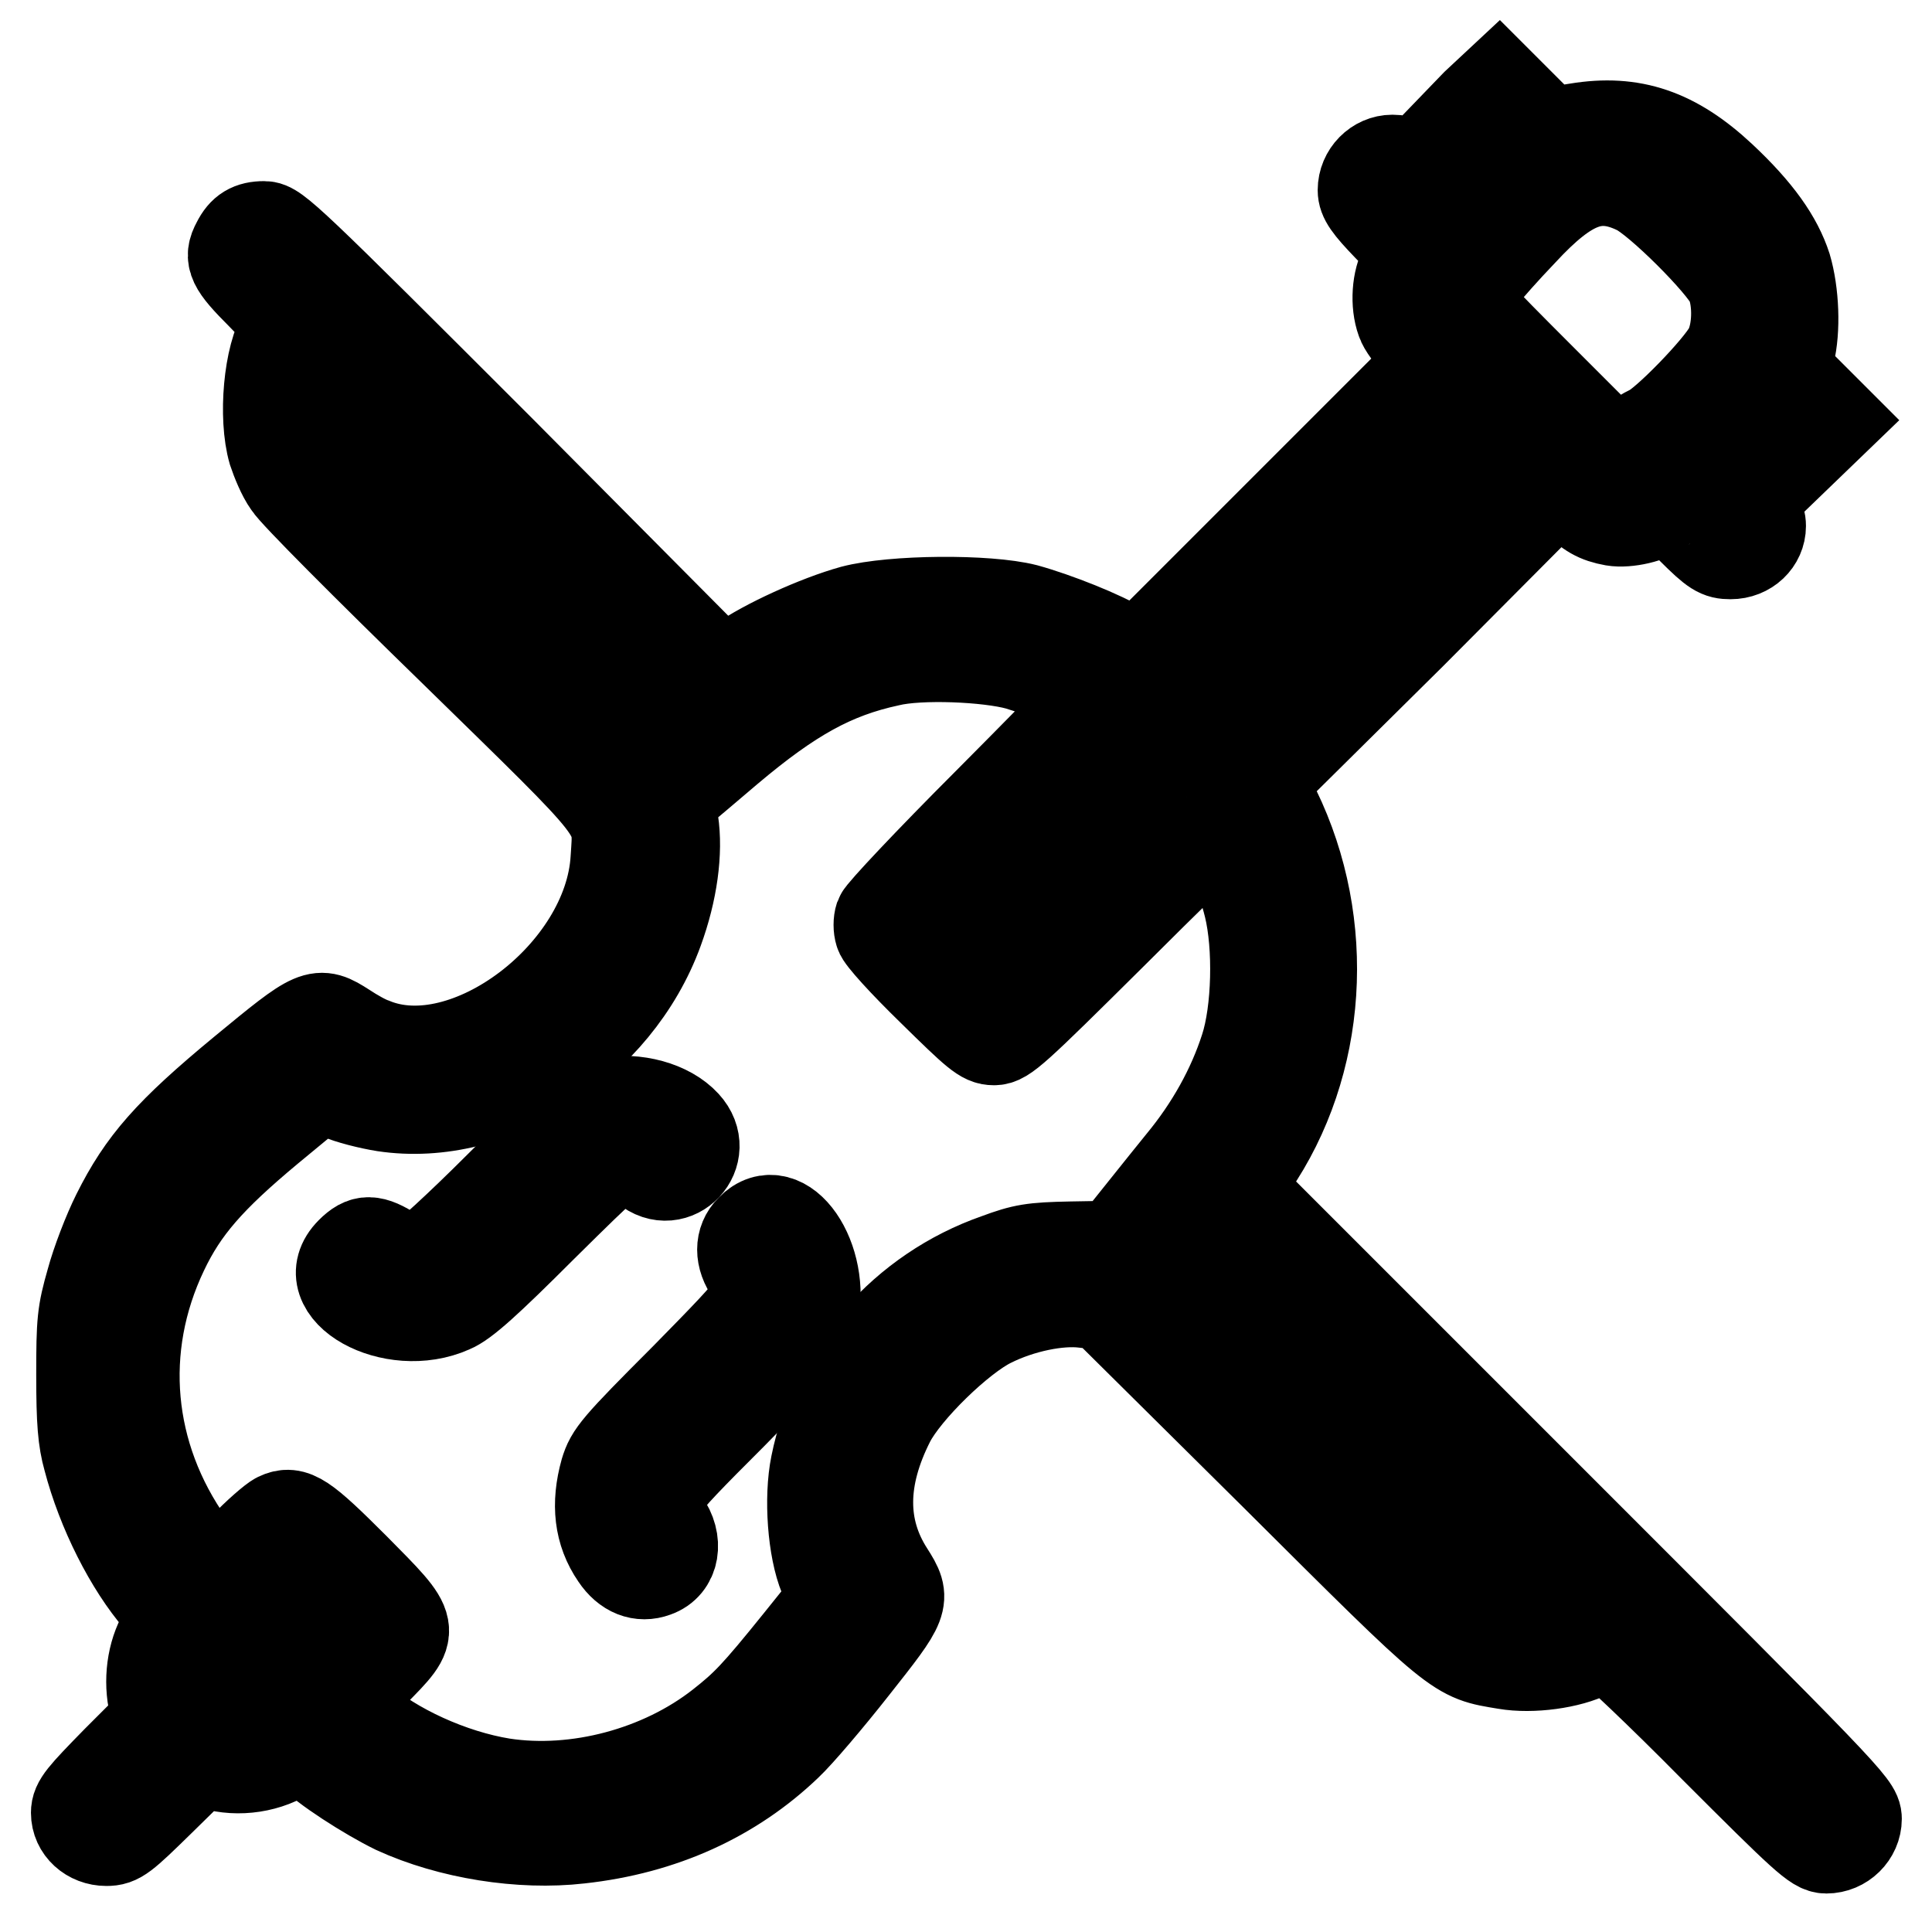
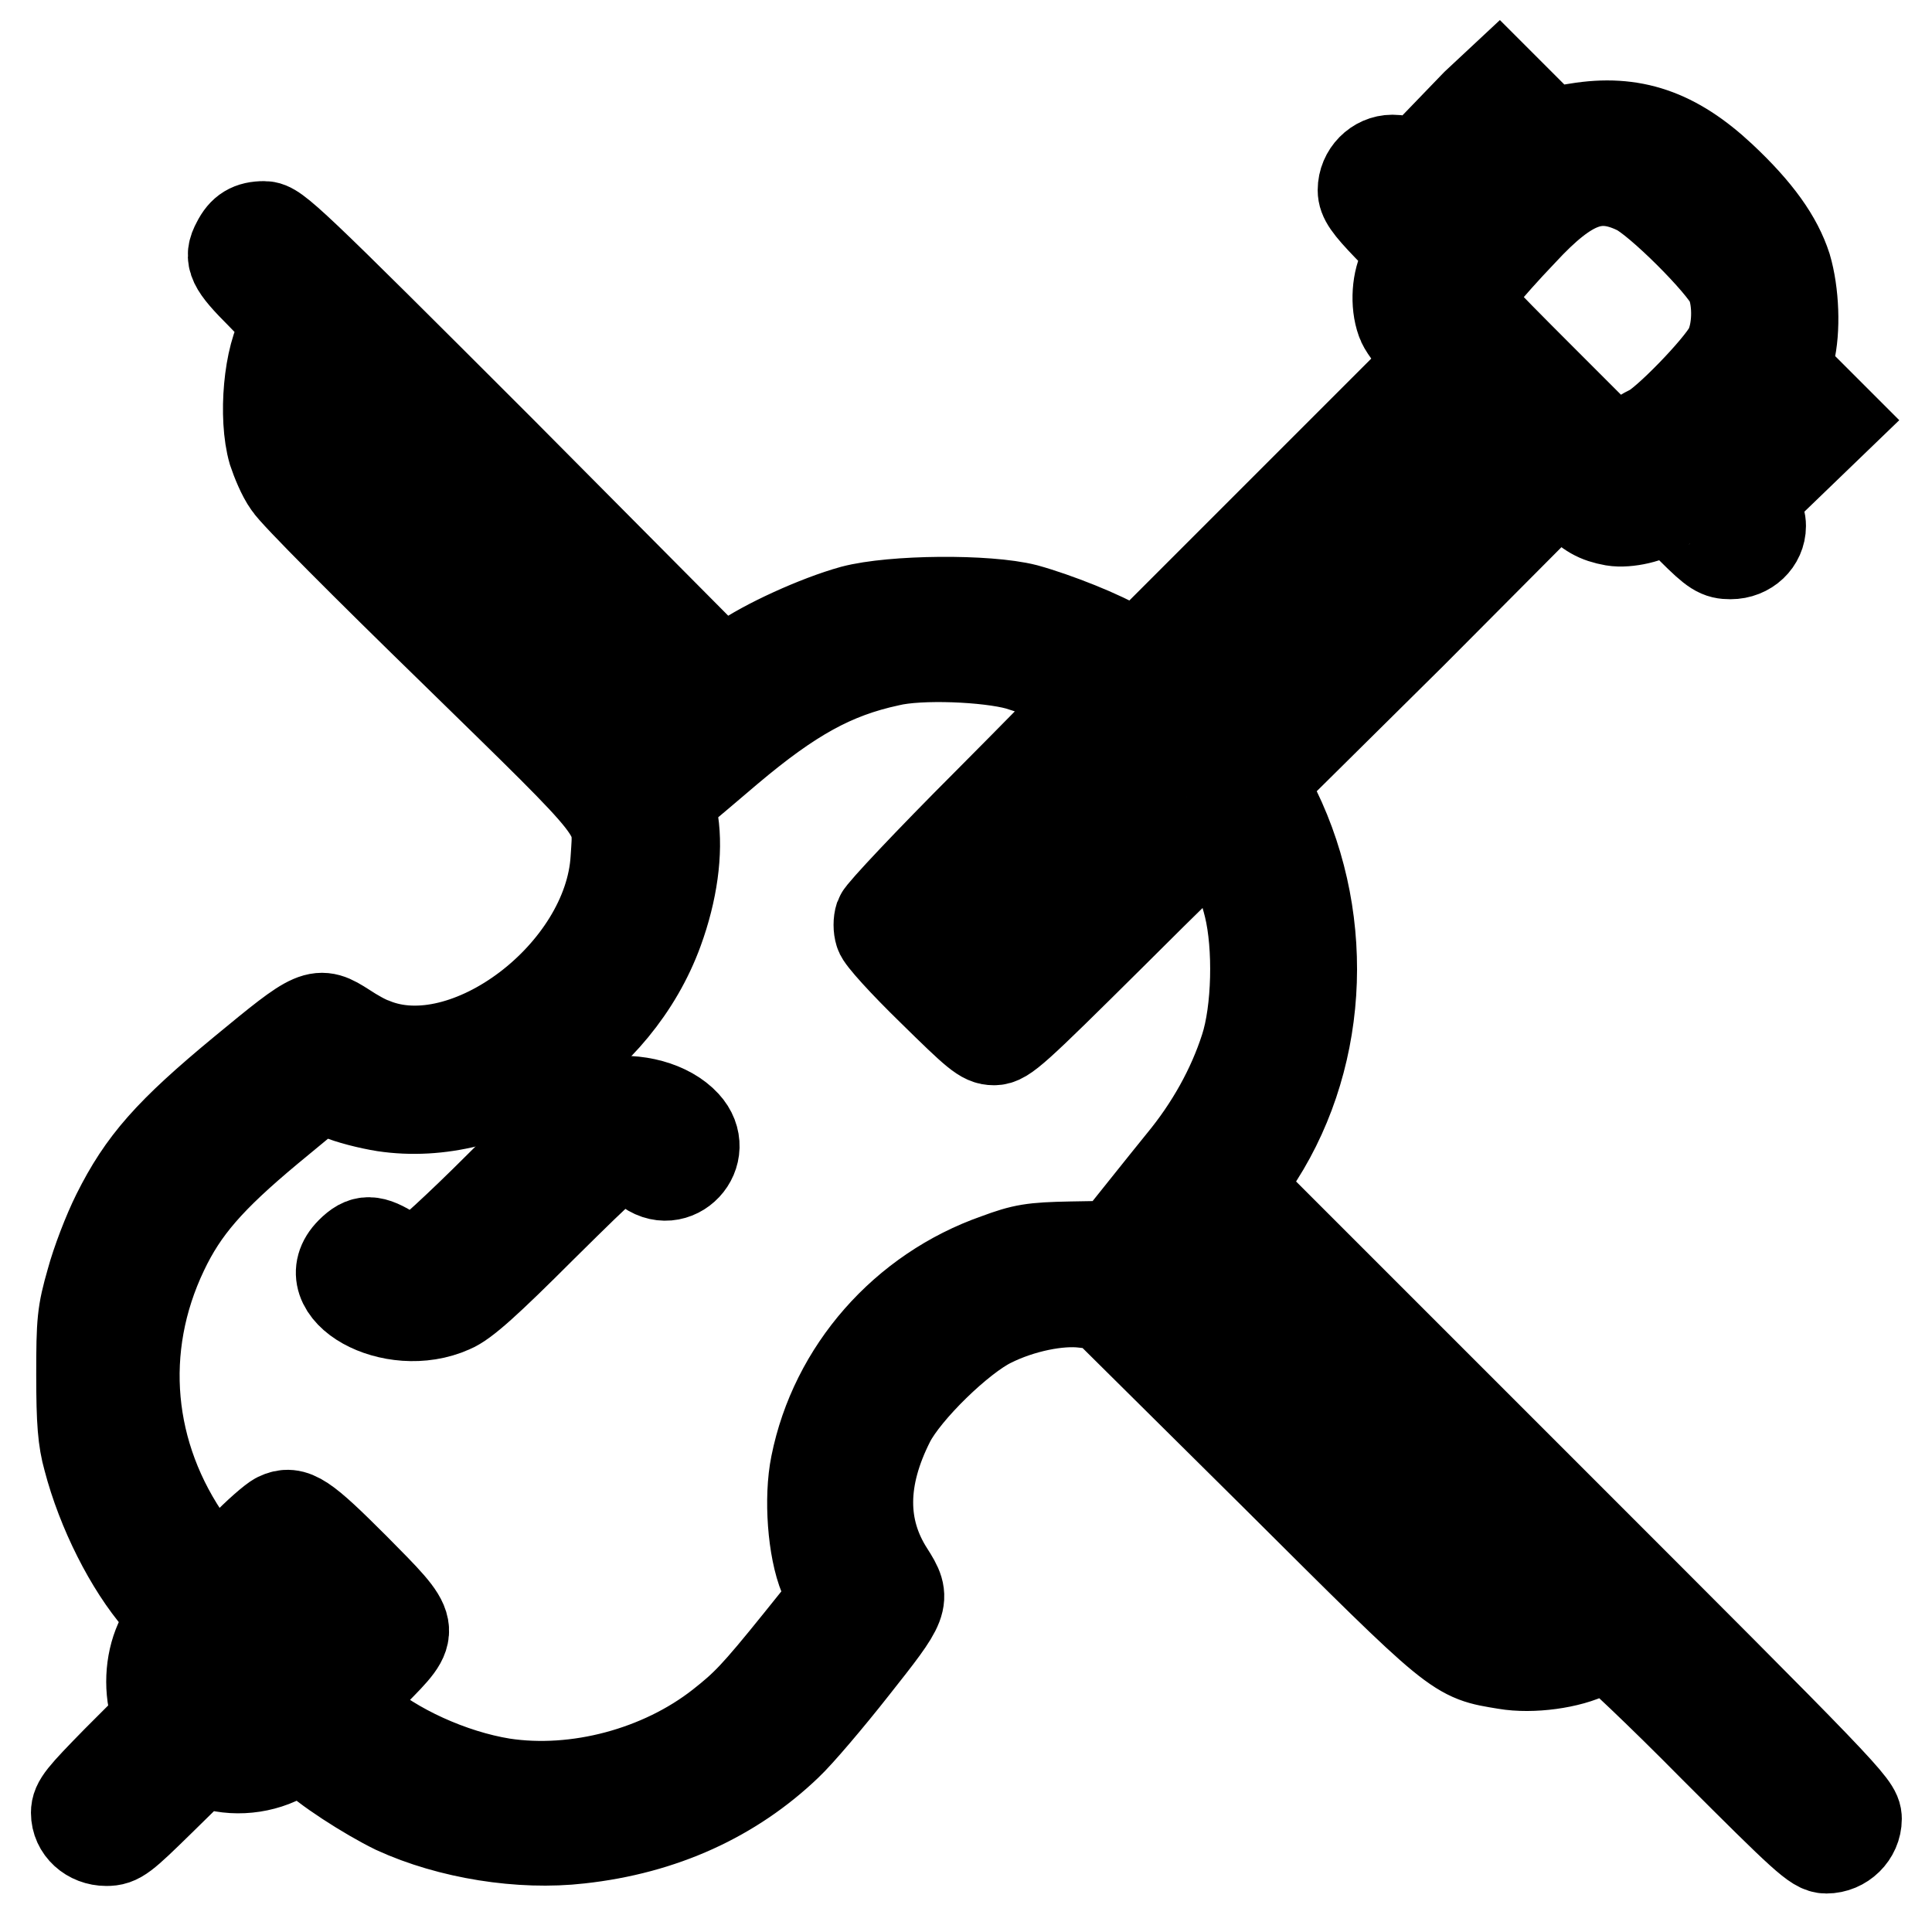
<svg xmlns="http://www.w3.org/2000/svg" version="1.1" x="0px" y="0px" viewBox="0 0 256 256" enable-background="new 0 0 256 256" xml:space="preserve">
  <g>
    <g>
      <g>
        <path stroke-width="12" fill-opacity="0" stroke="#000000" d="M195.6,13.8l-2.7,2.8l2.7,2.8l2.7,2.8l-2.7,2.8l-2.7,2.8l-3.4-3.3c-2.9-2.9-3.6-3.3-5-3.3c-2.1,0-3.9,1.8-3.9,4c0,1.1,0.7,2.1,3.3,4.8l3.3,3.4l-1,1.8c-1.1,1.9-1.3,5.1-0.5,7.3c0.2,0.7,1.3,2.2,2.4,3.3l1.9,1.9l-19.7,19.7l-19.7,19.7l-1.9-1.2c-2.5-1.6-8.8-4.1-12.8-5.2c-5.1-1.3-17.6-1.2-22.9,0.2c-4.7,1.3-11.7,4.5-14.9,6.8l-2.3,1.7L66.3,59.7C38.2,31.6,36.5,30,35,30c-1.8,0-2.8,0.6-3.6,2.2c-1.1,2-0.6,3,3.2,6.8c3.6,3.7,3.7,3.9,3.1,4.9c-2.1,3.2-2.8,11.4-1.5,15.9c0.4,1.2,1.2,3.2,2,4.3c0.7,1.2,10.6,11.1,21.9,22.1c23,22.5,21.9,21,21.5,27.6c-0.9,15.2-19.8,29.5-32.2,24.4c-0.9-0.3-2.5-1.2-3.7-2c-3.6-2.3-3.8-2.2-13.5,5.8c-9.8,8.1-13.3,12.1-16.7,18.9c-1.2,2.4-2.7,6.3-3.4,8.9c-1.2,4.2-1.3,5.3-1.3,12.4c0,6.2,0.2,8.6,0.9,11.1c1.8,6.9,5.5,14.2,9.4,18.7l2,2.3l-1.1,1.7c-1.7,2.5-2.3,6.1-1.7,9.3l0.6,2.6l-5.4,5.4c-4.6,4.7-5.4,5.6-5.4,6.9c0,2.1,1.8,3.7,4,3.7c1.6,0,2.2-0.5,7.1-5.3l5.4-5.3l1.6,0.5c3.4,1,7.4,0.4,10.3-1.6l1.6-1.1l1.1,1.2c1.6,1.8,7.5,5.6,11.2,7.4c7.2,3.3,16.6,4.8,24.4,3.9c11-1.2,20.3-5.5,27.5-12.4c1.5-1.4,5.5-6.1,8.8-10.3c6.8-8.6,7-8.9,4.7-12.5c-3.8-5.9-3.7-12.6,0.1-20.1c2.1-4.1,9.3-11.1,13.4-13.1c4-2,9-3,12.3-2.6l2.6,0.3l22.7,22.5c24.7,24.6,24,24,30.6,25.1c3.5,0.6,8.5-0.1,11.2-1.5c1-0.5,2.1-0.9,2.4-0.9c0.3,0,6.7,6,14,13.4c12,12,13.5,13.4,14.9,13.4c2.2,0,4-1.8,4-3.9c0-1.7-1.5-3.2-41-42.7l-41-41l1.9-2.8c9.3-13.5,10.5-32,3.1-47.2l-1.8-3.7L187,84l19.7-19.8l1.8,1.8c2.1,2,3.1,2.6,5.3,3c1.8,0.3,5-0.4,6.2-1.5c0.8-0.7,1.1-0.5,4.2,2.6c3,3,3.6,3.3,5.1,3.3c2.3,0,4-1.7,4-3.7c0-1.2-0.6-2.1-3.2-4.8c-1.8-1.8-3.2-3.6-3.2-3.8c0-0.2,1.2-1.6,2.5-3l2.5-2.5l2.8,2.7l2.8,2.7l2.8-2.7l2.8-2.7l-3.3-3.3l-3.3-3.3l0.6-2.1c0.8-3.2,0.6-8.1-0.4-11.5c-1.2-3.7-3.8-7.4-8.6-11.9c-6.2-5.8-11.8-7.7-19.1-6.5l-3.8,0.6l-3.3-3.3l-3.3-3.3L195.6,13.8z M216.9,25.1c2.8,1.3,11.4,9.9,12.5,12.4c1,2.5,0.9,6.5-0.3,8.8c-1.3,2.5-8.5,9.9-10.4,10.7c-0.8,0.4-1.5,0.8-1.5,1c0,0.2-0.4,1.1-0.9,1.9l-0.9,1.5l-11.1-11.1c-9.1-9.1-11.1-11.2-10.6-11.8c0.3-0.4,0.8-0.6,1.1-0.6c0.4,0,1.1-0.6,1.7-1.4c0.6-0.8,2.9-3.4,5.2-5.8C207.9,24,211.7,22.6,216.9,25.1z M66.8,71.7l22.8,22.8l-2.6,2.1l-2.7,2.2l-4.9-4.6c-2.7-2.5-11.8-11.4-20.3-19.7C44,59.5,43.8,59.3,43,56.6c-0.6-2.3-0.7-3.1-0.2-5.2c0.3-1.3,0.7-2.5,0.8-2.5C43.8,48.9,54.2,59.2,66.8,71.7z M166.4,93.4l-34.8,34.8l-2.8-2.8l-2.8-2.8l34.8-34.8l34.8-34.8l2.8,2.8l2.8,2.8L166.4,93.4z M134.9,88.1c3.3,1,7,2.5,8.7,3.7c1.1,0.7,1.1,0.7-12.8,14.7c-7.6,7.6-14,14.4-14.2,15c-0.2,0.6-0.2,1.5,0,2.1c0.1,0.6,3.2,4,6.9,7.6c5.9,5.8,6.8,6.6,8.2,6.6c1.4,0,2.7-1.2,15.5-13.9c7.6-7.6,14.1-13.9,14.2-13.9c0.7,0,3.1,6,4.1,10.1c1.3,5.3,1.1,13.9-0.5,18.8c-1.7,5.3-4.6,10.5-8.4,15.1c-0.9,1.1-3.3,4.1-5.3,6.6l-3.6,4.5l-5.8,0.1c-5.1,0.1-6.3,0.3-9.8,1.6c-12.3,4.3-21.5,14.8-24,27.3c-0.9,4.4-0.4,11.2,1.1,14.8l1.2,3l-4.5,5.6c-5.8,7.2-7.1,8.5-10.4,11.1c-7.9,6.2-19.1,9.2-28.9,7.7c-6.8-1.1-14.5-4.6-19.1-8.7l-2.1-1.8l4.1-4.2c5.7-5.8,5.7-5.5-2.5-13.8c-6.8-6.8-8.1-7.7-10.2-6.7c-0.6,0.3-2.7,2.1-4.6,4.1c-4.1,4-3.8,4-7.1-0.6c-8.3-11.7-9.6-26-3.5-38.8c2.7-5.7,6.2-9.7,14-16.2l6.9-5.7l2.4,1.1c1.3,0.6,4.1,1.3,6,1.6c14.6,2.2,30.8-8.2,36.3-23.3c1.9-5.2,2.6-10.4,2-14.4l-0.5-3.1l1.5-1.2c0.8-0.6,3.7-3.1,6.3-5.3c8.3-7,13.9-10.1,21.3-11.7C121.9,86.6,130.9,87,134.9,88.1z M183,188c13.2,13.2,24,24.1,24,24.3c0,0.1-0.7,0.6-1.7,0.8c-2.1,0.7-5.6,0.3-7.9-0.9c-1-0.5-10.9-10.1-22.5-21.7l-20.8-20.8l2.2-2.8c1.2-1.6,2.4-2.8,2.5-2.8C159,164.1,169.9,174.8,183,188z M41.1,213.4l2.6,2.7l-5.5,5.4c-6.4,6.3-7.3,6.6-9.8,3.8c-0.8-0.9-1.4-2.1-1.4-2.6c0-0.6,1.9-2.9,5.4-6.5c3-3,5.5-5.5,5.7-5.5C38.3,210.8,39.6,212,41.1,213.4z" />
        <path stroke-width="12" fill-opacity="0" stroke="#000000" d="M80.2,146.1c-1.2,0.2-2.6,0.6-3.2,0.9c-0.6,0.3-5.5,4.9-10.8,10.2c-5.3,5.3-10.2,9.8-10.8,9.9c-0.7,0.2-1.7-0.1-3.3-1.1c-2.8-1.8-3.9-1.8-5.6-0.1c-5,5,5.5,10.9,13.3,7.4c1.7-0.7,4.7-3.4,12-10.7c9.1-9,9.9-9.7,11.1-9.4c0.7,0.2,1.9,0.8,2.6,1.5c3.9,3.3,8.8-1.9,5.3-5.7C88.6,146.6,84.3,145.4,80.2,146.1z" />
-         <path stroke-width="12" fill-opacity="0" stroke="#000000" d="M99.5,162.9c-1.5,1.5-1.5,3.7,0,5.8c2.1,2.9,2,3-8.7,13.9c-9.2,9.2-9.9,10.1-10.6,12.4c-1.2,4.3-0.8,8,1.4,11.2c1.4,2.1,3.3,2.8,5.2,2.1c2.6-0.9,3.1-4.1,1.2-6.7c-2.2-2.9-2.1-3.1,9-14.2c9.6-9.8,10.1-10.3,10.7-12.7C109.5,166.8,103.8,158.5,99.5,162.9z" />
      </g>
    </g>
  </g>
</svg>